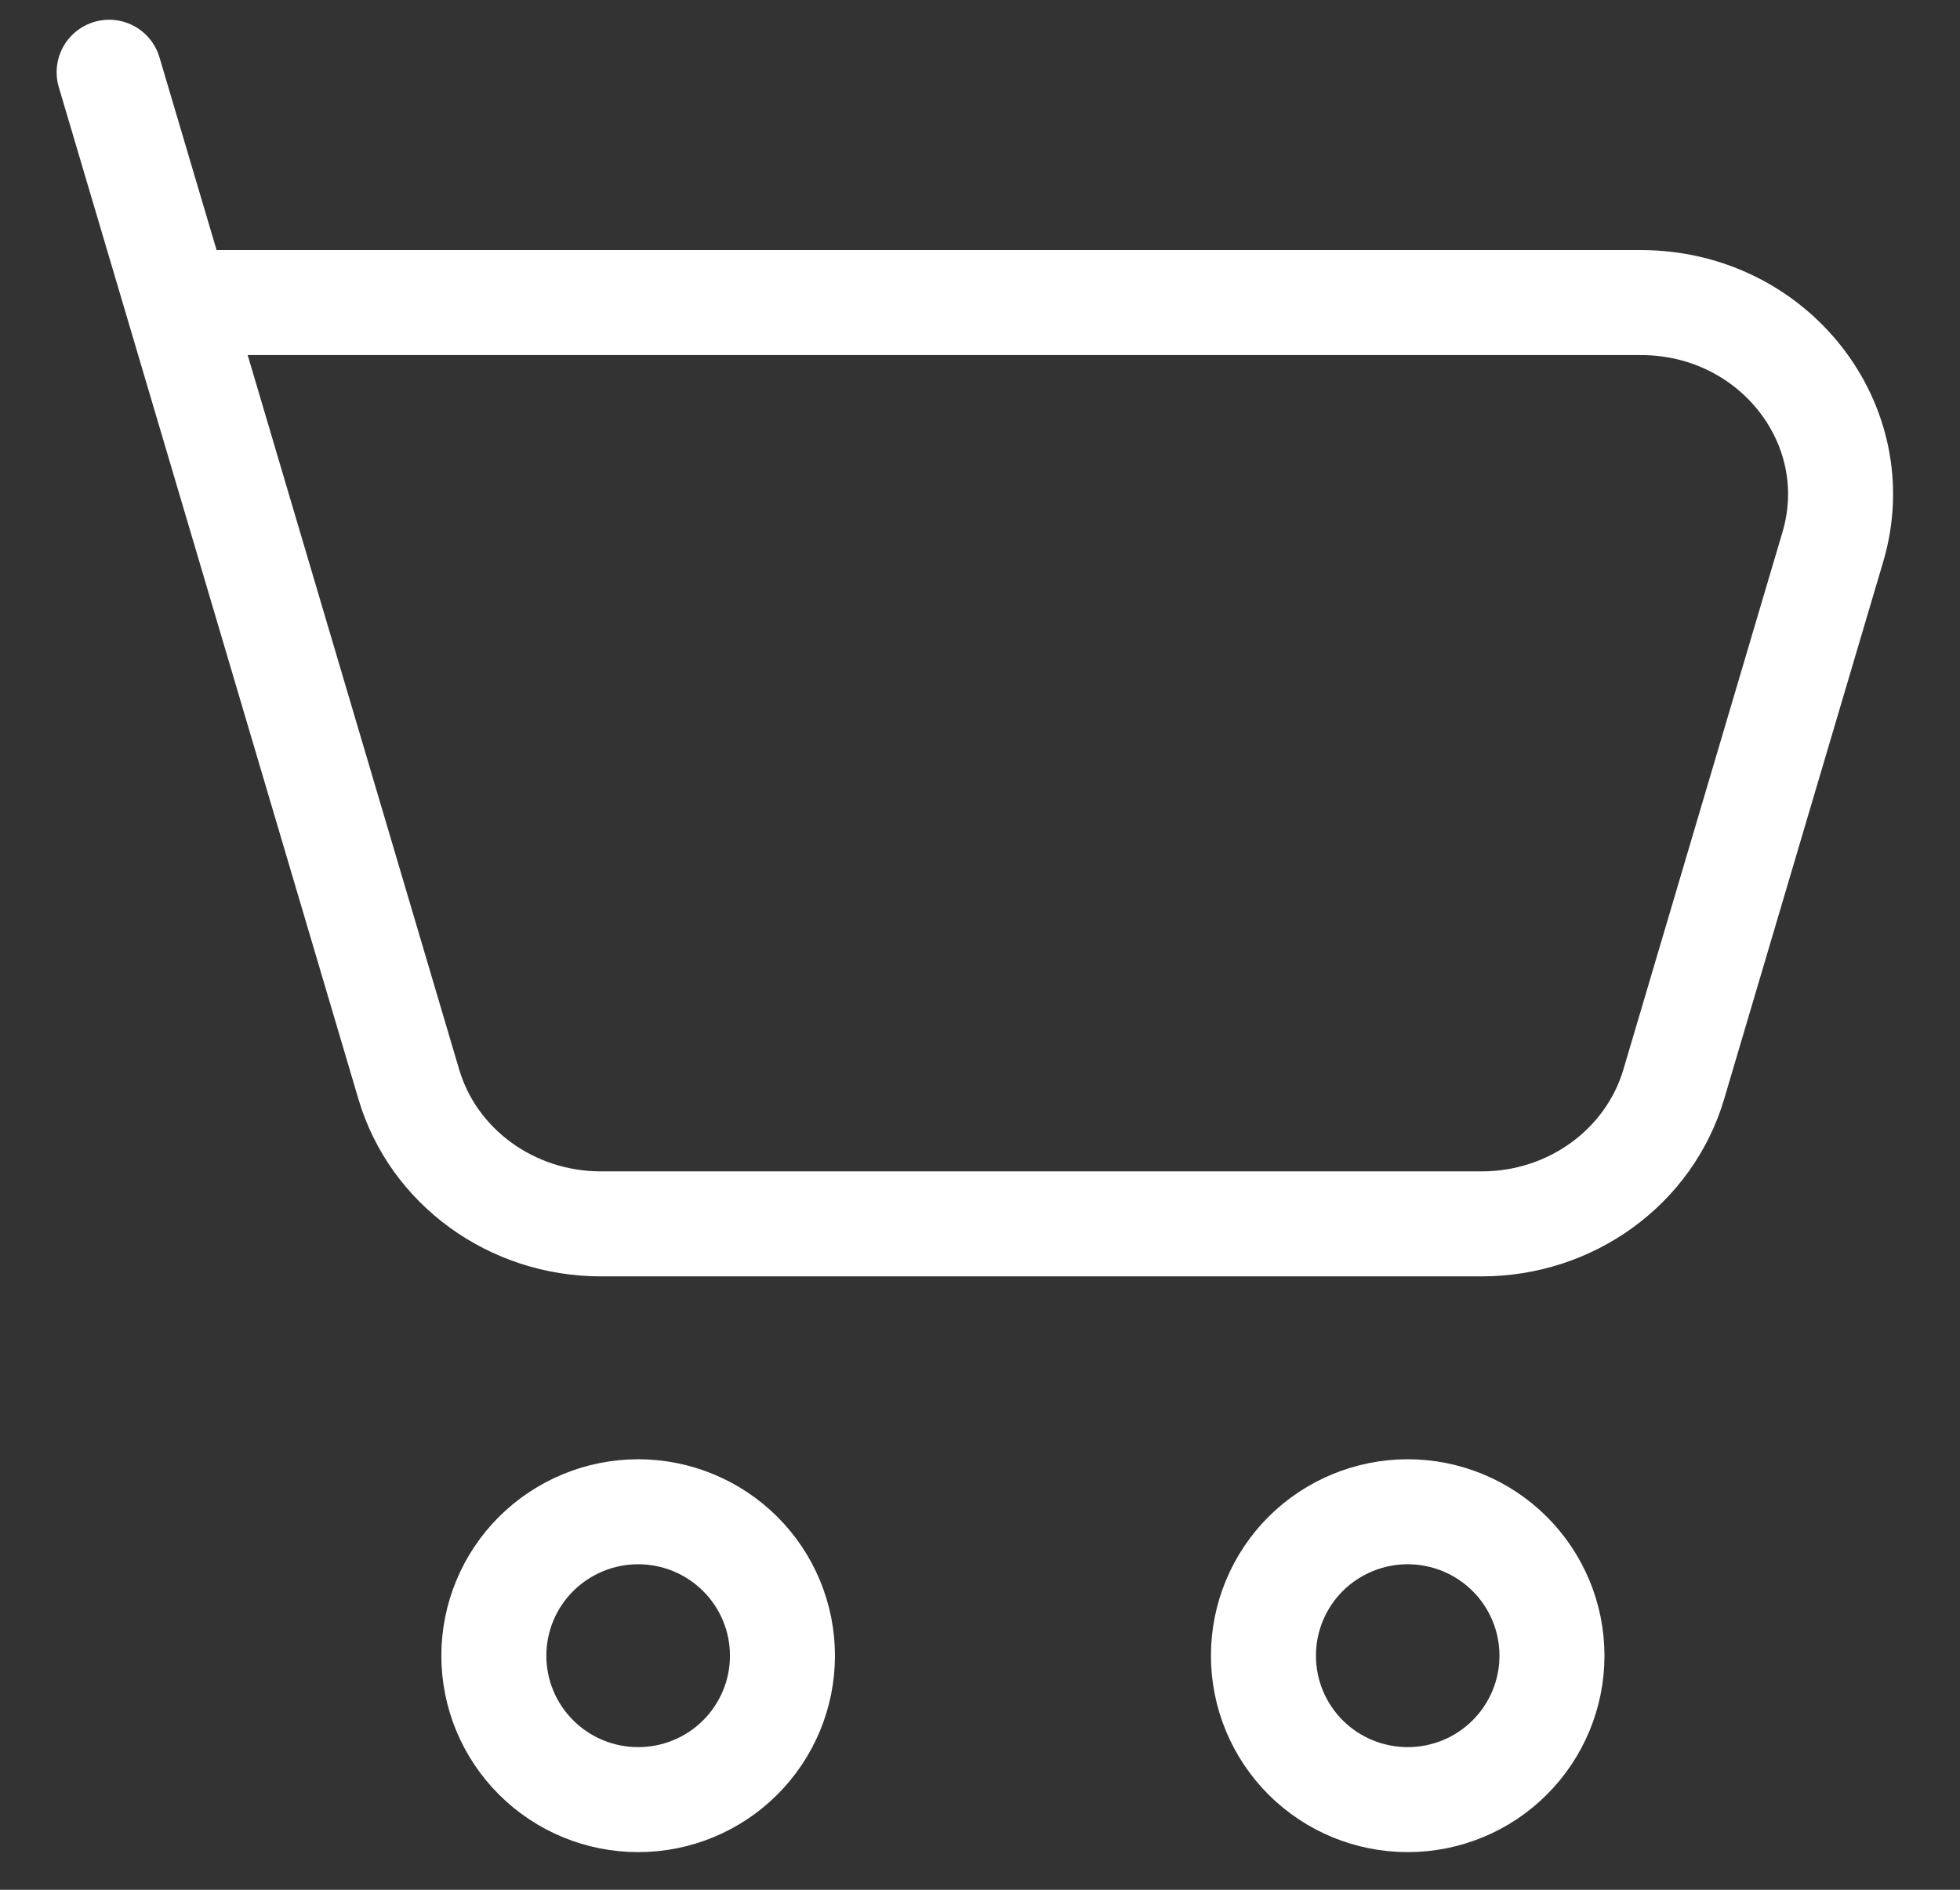
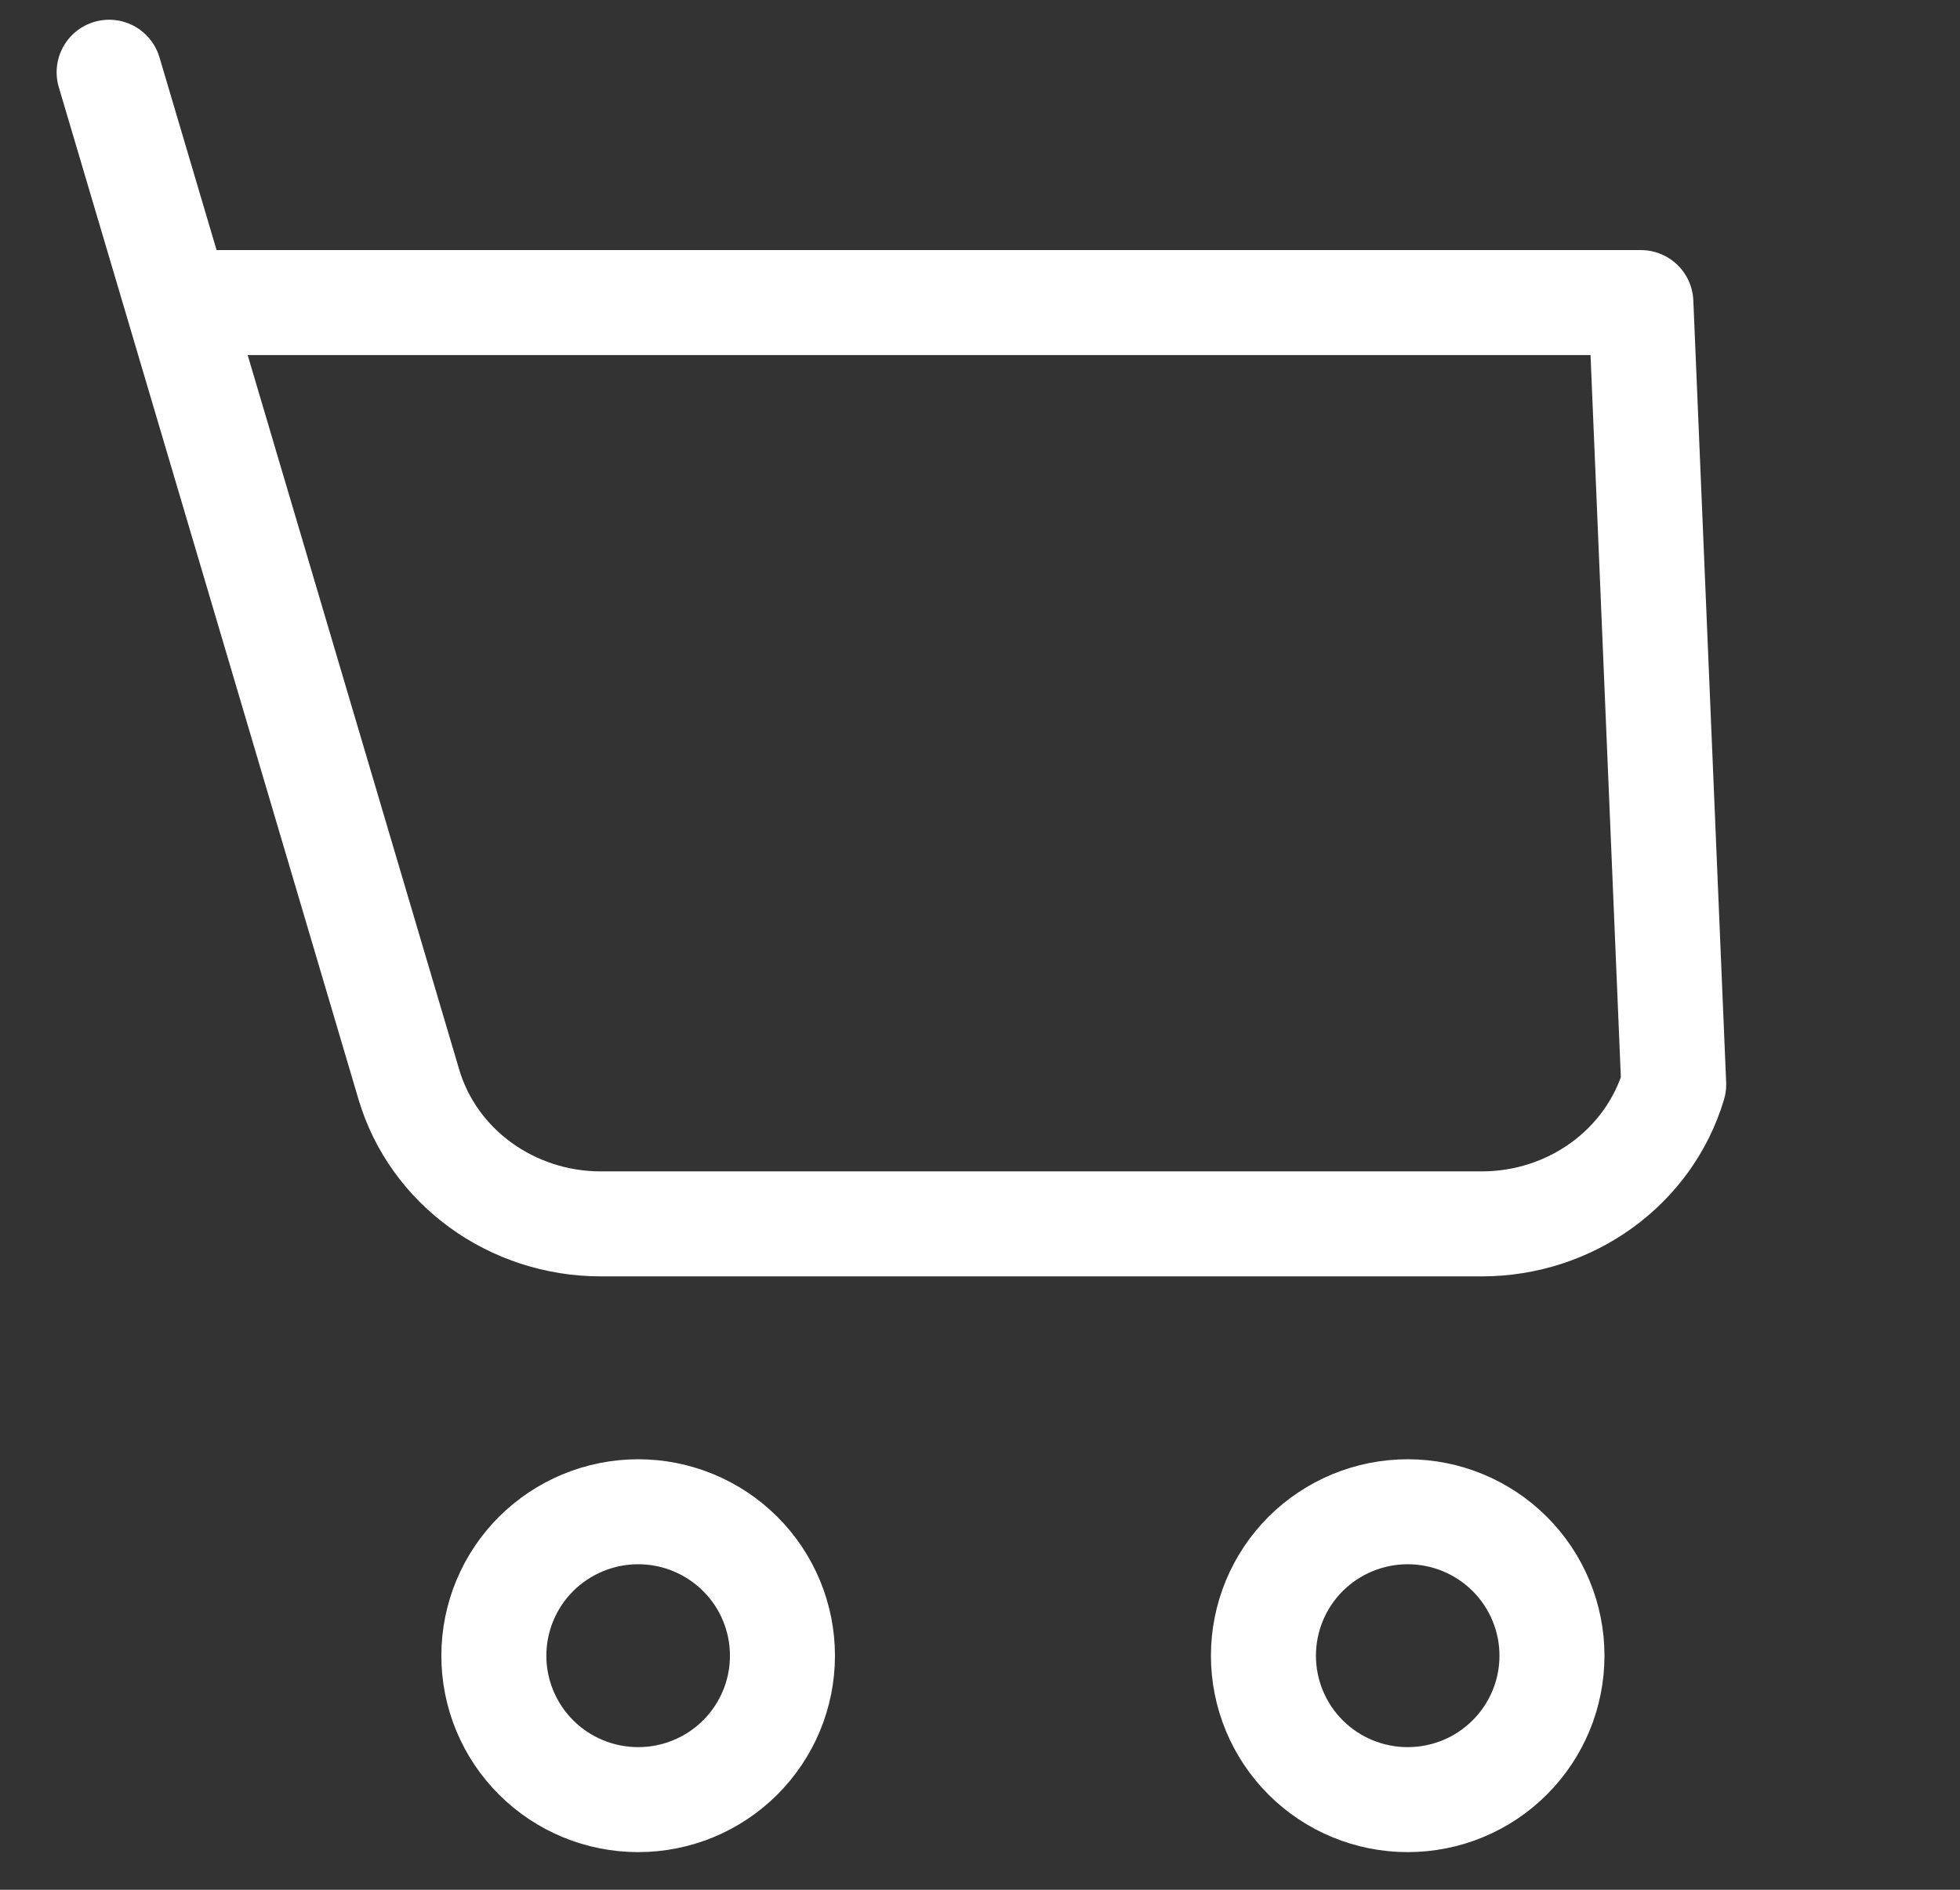
<svg xmlns="http://www.w3.org/2000/svg" width="28" height="27" viewBox="0 0 28 27" fill="none">
  <rect x="0" y="0" width="28" height="27" fill="#333333" stroke="none" />
-   <path d="M2.534 4.323H23.441C25.335 4.323 26.702 6.064 26.183 7.816L23.91 15.495C23.559 16.674 22.441 17.486 21.168 17.486H8.583C7.31 17.486 6.19 16.672 5.841 15.495L2.534 4.323ZM2.534 4.323L1.559 1.032M20.11 25.712C20.657 25.712 21.181 25.496 21.567 25.11C21.954 24.724 22.171 24.201 22.171 23.656C22.171 23.11 21.954 22.587 21.567 22.201C21.181 21.816 20.657 21.599 20.11 21.599C19.563 21.599 19.039 21.816 18.652 22.201C18.266 22.587 18.049 23.11 18.049 23.656C18.049 24.201 18.266 24.724 18.652 25.11C19.039 25.496 19.563 25.712 20.11 25.712ZM9.117 25.712C9.663 25.712 10.188 25.496 10.574 25.11C10.961 24.724 11.178 24.201 11.178 23.656C11.178 23.11 10.961 22.587 10.574 22.201C10.188 21.816 9.663 21.599 9.117 21.599C8.57 21.599 8.046 21.816 7.659 22.201C7.272 22.587 7.055 23.11 7.055 23.656C7.055 24.201 7.272 24.724 7.659 25.11C8.046 25.496 8.57 25.712 9.117 25.712Z" stroke="white" stroke-width="1.5" stroke-linecap="round" stroke-linejoin="round" />
+   <path d="M2.534 4.323H23.441L23.91 15.495C23.559 16.674 22.441 17.486 21.168 17.486H8.583C7.31 17.486 6.19 16.672 5.841 15.495L2.534 4.323ZM2.534 4.323L1.559 1.032M20.11 25.712C20.657 25.712 21.181 25.496 21.567 25.11C21.954 24.724 22.171 24.201 22.171 23.656C22.171 23.11 21.954 22.587 21.567 22.201C21.181 21.816 20.657 21.599 20.11 21.599C19.563 21.599 19.039 21.816 18.652 22.201C18.266 22.587 18.049 23.11 18.049 23.656C18.049 24.201 18.266 24.724 18.652 25.11C19.039 25.496 19.563 25.712 20.11 25.712ZM9.117 25.712C9.663 25.712 10.188 25.496 10.574 25.11C10.961 24.724 11.178 24.201 11.178 23.656C11.178 23.11 10.961 22.587 10.574 22.201C10.188 21.816 9.663 21.599 9.117 21.599C8.57 21.599 8.046 21.816 7.659 22.201C7.272 22.587 7.055 23.11 7.055 23.656C7.055 24.201 7.272 24.724 7.659 25.11C8.046 25.496 8.57 25.712 9.117 25.712Z" stroke="white" stroke-width="1.5" stroke-linecap="round" stroke-linejoin="round" />
</svg>